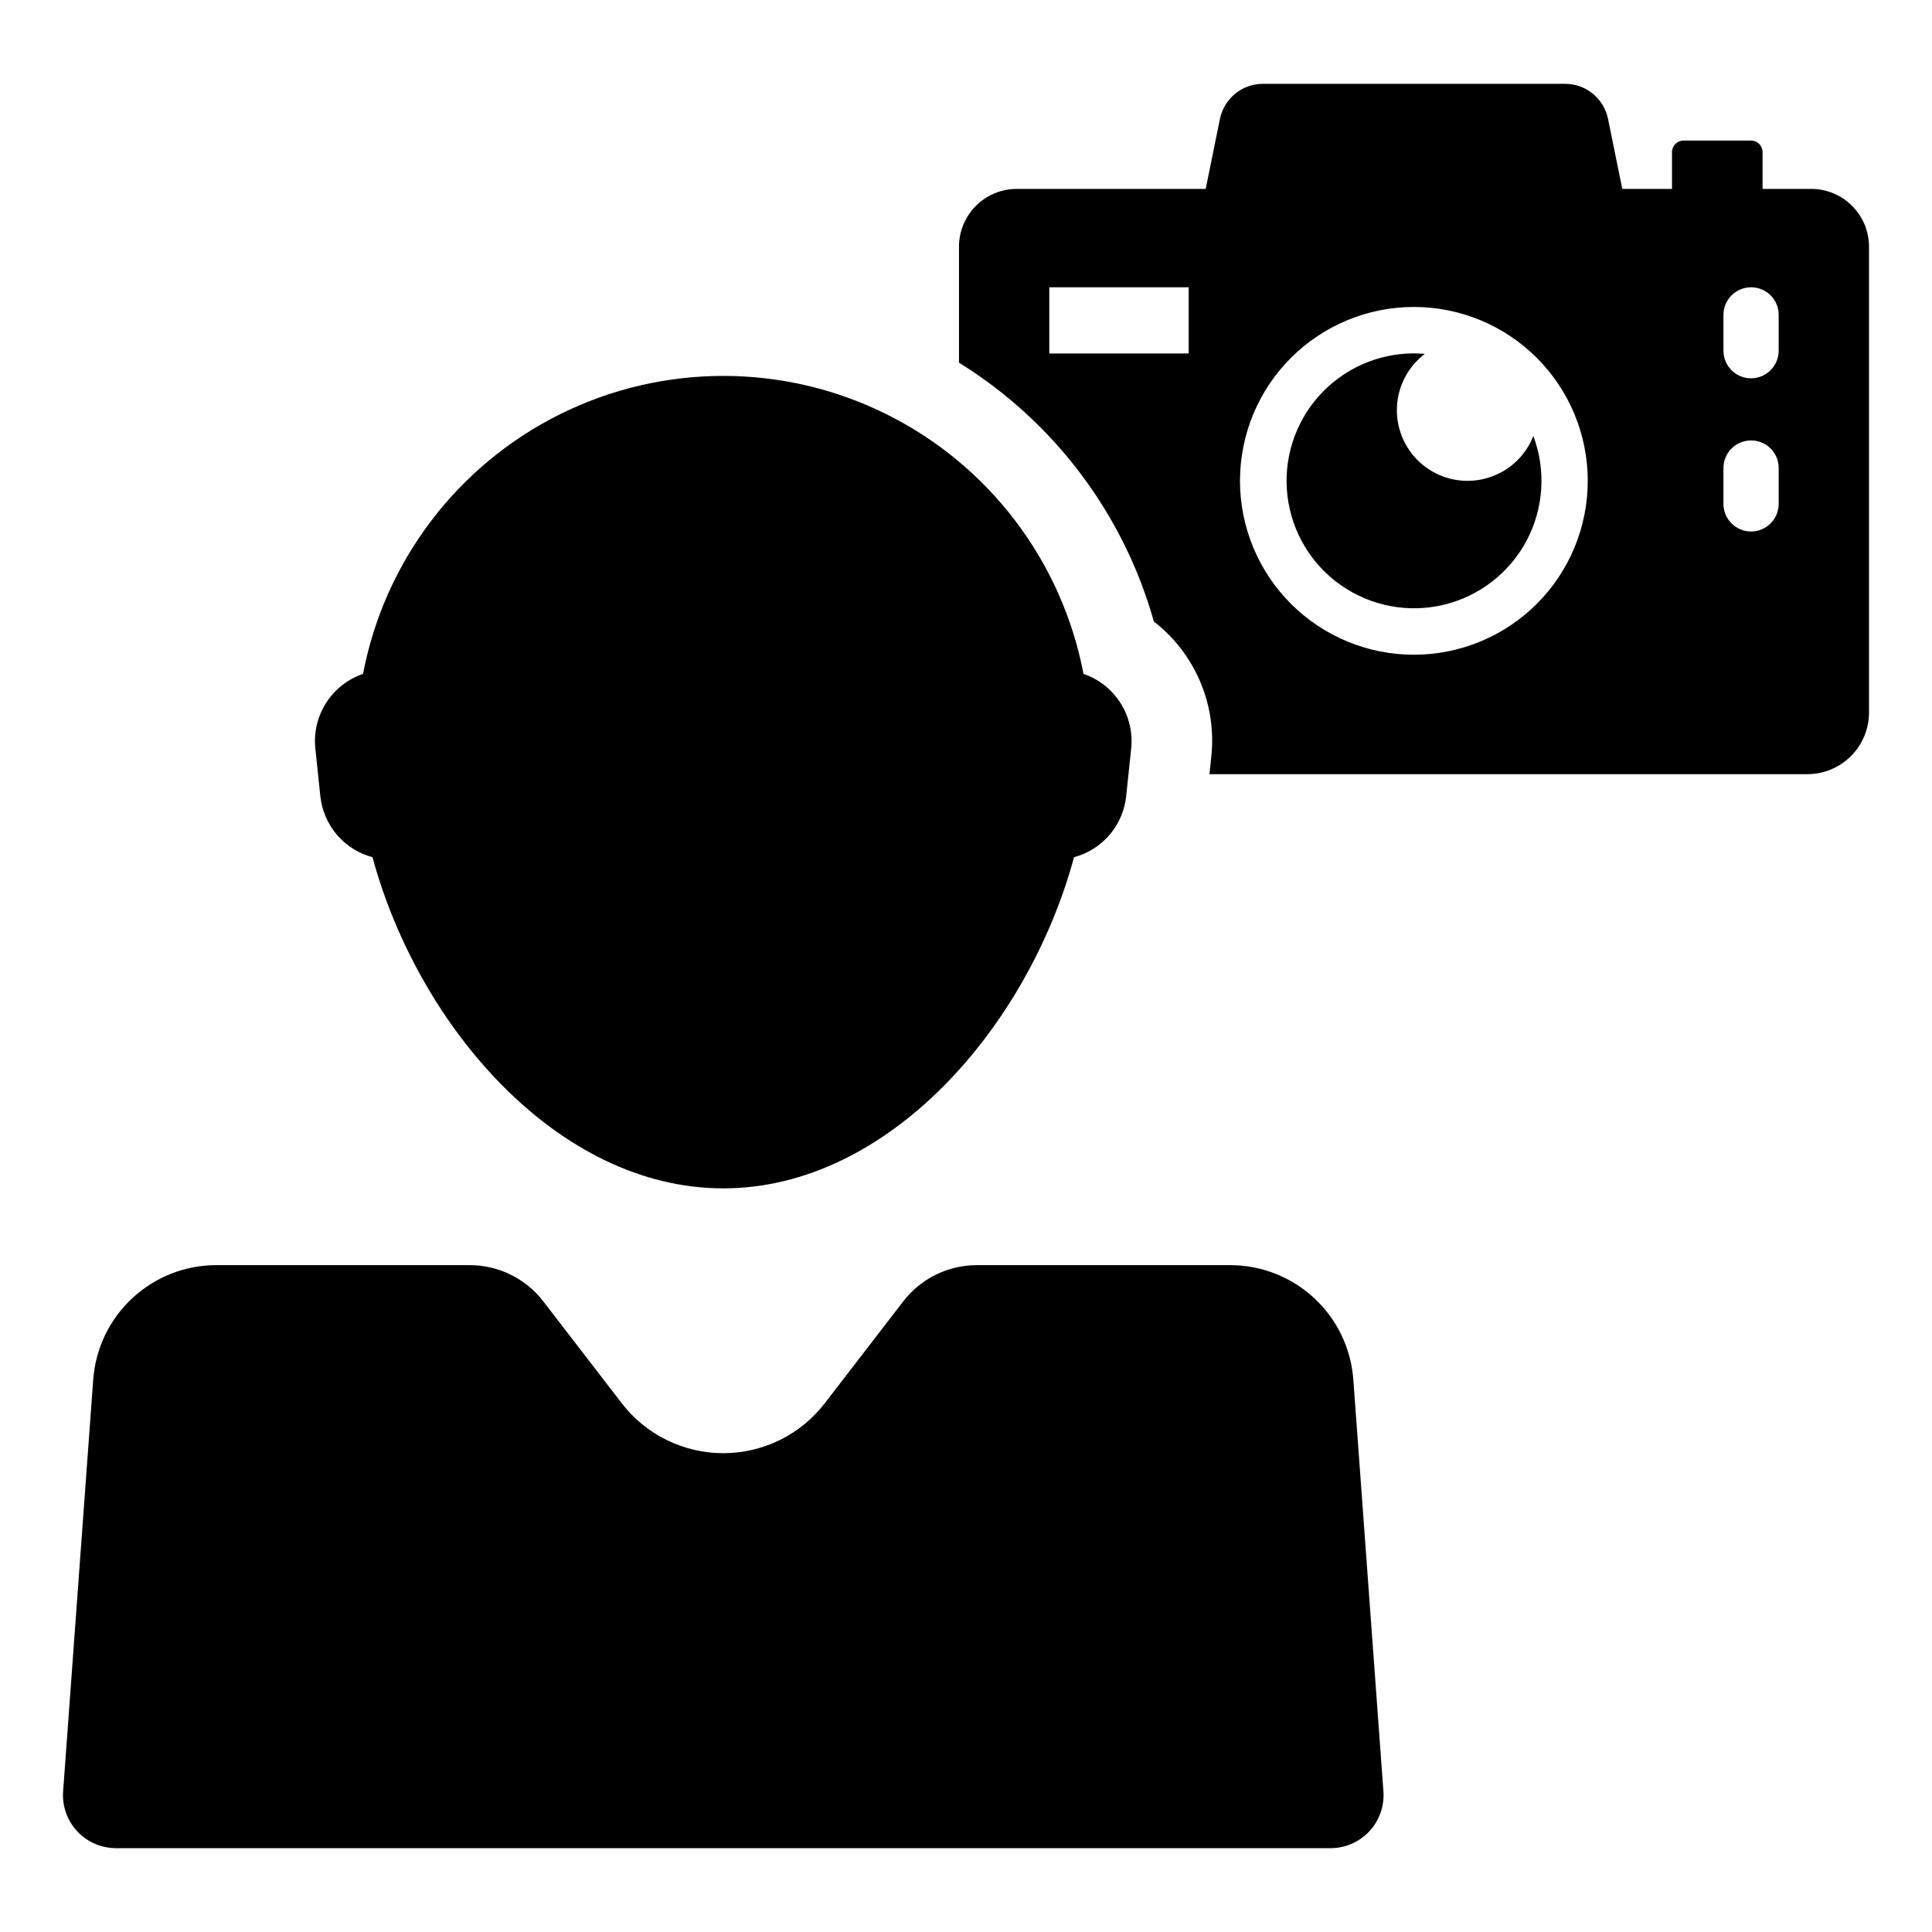
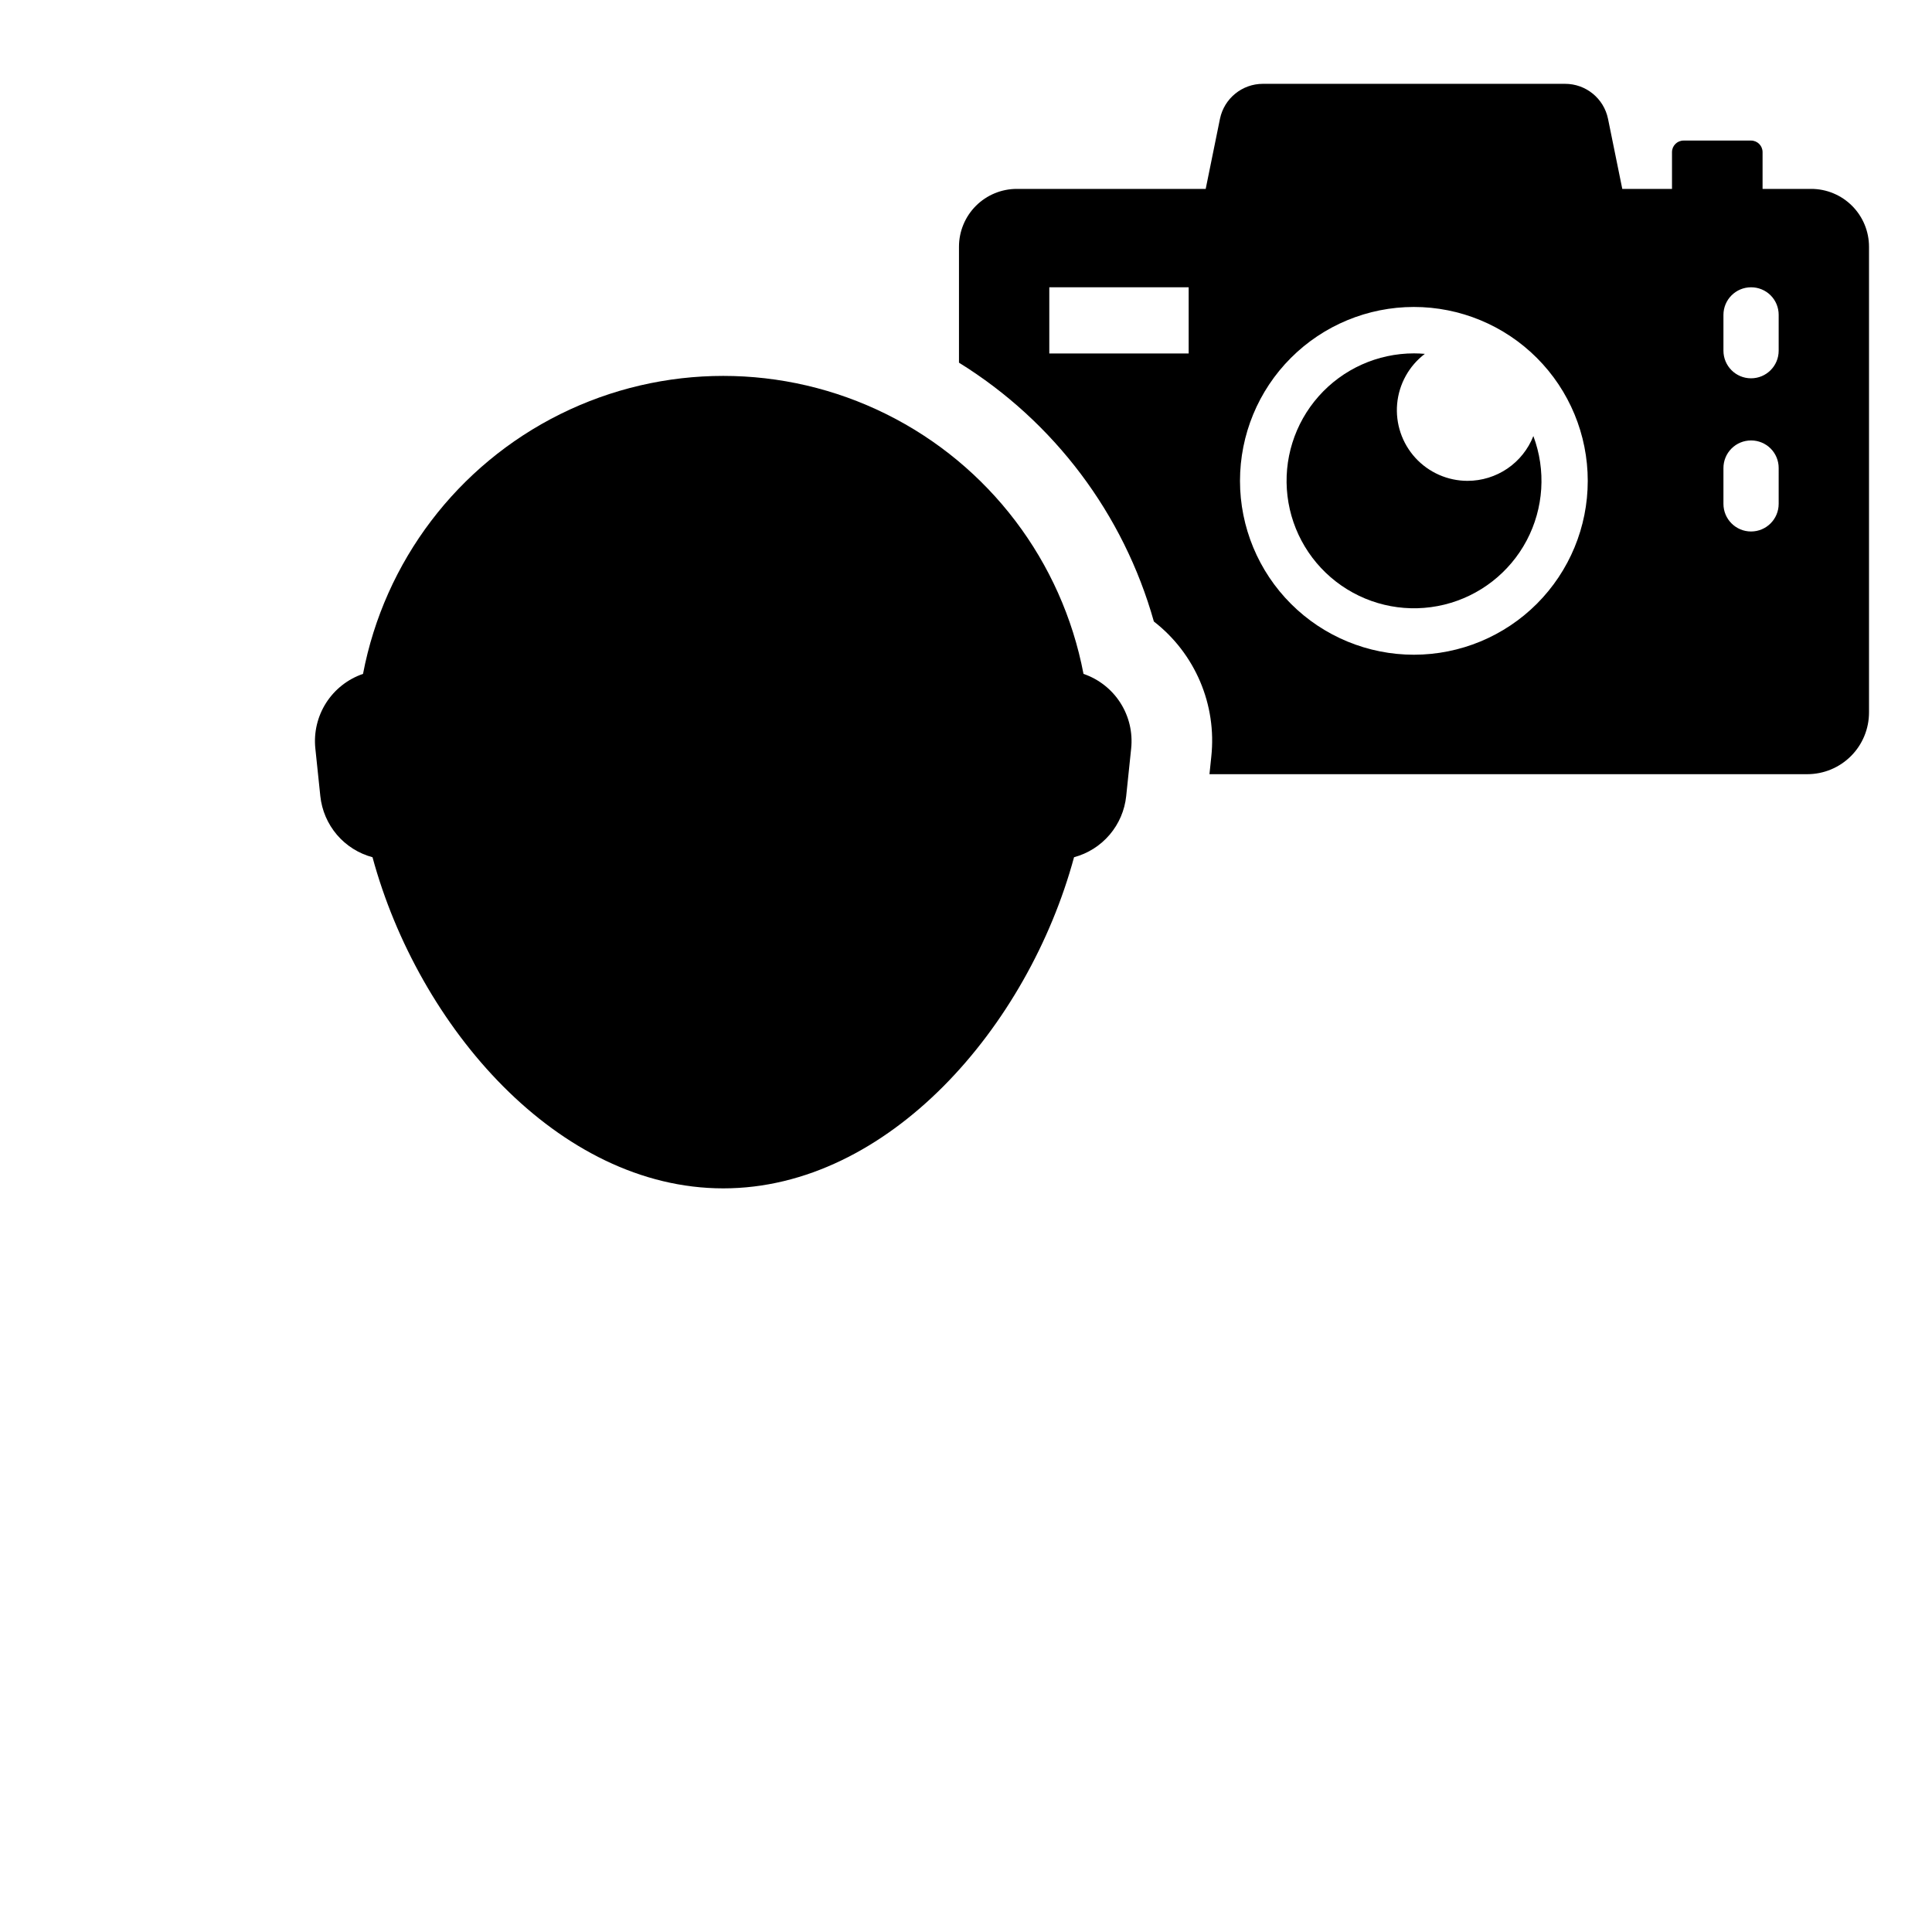
<svg xmlns="http://www.w3.org/2000/svg" fill="#000000" width="800px" height="800px" version="1.1" viewBox="144 144 512 512">
  <g>
    <path d="m532.93 271.43c-5.262 0.004-10.285-2.207-13.84-6.094-3.551-3.887-5.305-9.09-4.828-14.332 0.48-5.242 3.141-10.043 7.336-13.227-0.945-0.078-1.902-0.129-2.867-0.129-9.66 0-18.859 4.137-25.27 11.367-6.41 7.227-9.418 16.852-8.262 26.445 1.152 9.59 6.359 18.23 14.301 23.73s17.855 7.34 27.242 5.047c9.383-2.289 17.34-8.488 21.855-17.027 4.512-8.543 5.152-18.605 1.762-27.652-1.379 3.5-3.777 6.504-6.887 8.621-3.109 2.113-6.781 3.25-10.543 3.25z" />
    <path d="m623.97 194.06h-12.871v-9.762c-0.004-1.68-1.367-3.043-3.047-3.047h-17.875c-1.691-0.008-3.07 1.355-3.078 3.047v9.762h-13.176l-3.781-18.574c-1.109-5.41-5.883-9.289-11.406-9.27h-80.055c-5.508 0-10.258 3.875-11.375 9.27l-3.781 18.574h-50.043c-4.07-0.004-7.973 1.613-10.852 4.488-2.875 2.879-4.492 6.781-4.488 10.852v30.711c25.188 15.598 43.617 40.07 51.645 68.59 10.953 8.5 16.715 22.074 15.215 35.859l-0.48 4.606h158.44c4.34-0.004 8.5-1.73 11.566-4.801 3.066-3.07 4.785-7.234 4.781-11.578v-123.39c0-4.07-1.613-7.973-4.492-10.852-2.875-2.875-6.777-4.492-10.848-4.488zm-164.96 43.609h-36.934v-17.535h36.934zm59.711 79.84c-12.223 0.008-23.949-4.84-32.594-13.477-8.648-8.641-13.512-20.359-13.516-32.582-0.004-12.223 4.844-23.949 13.484-32.594 8.641-8.648 20.363-13.504 32.586-13.508 12.223-0.004 23.945 4.852 32.59 13.492 8.645 8.641 13.5 20.363 13.5 32.586 0.004 12.219-4.848 23.934-13.484 32.578-8.633 8.641-20.348 13.496-32.566 13.504zm96.645-39.98c0 4.043-3.277 7.32-7.32 7.32-4.039 0-7.316-3.277-7.316-7.32v-9.484c-0.004-1.941 0.766-3.809 2.137-5.18 1.375-1.375 3.238-2.144 5.184-2.141 1.941-0.008 3.809 0.762 5.184 2.137s2.141 3.238 2.133 5.184zm0-40.59c0 4.039-3.277 7.316-7.32 7.316-4.039 0-7.316-3.277-7.316-7.316v-9.484c0-4.043 3.277-7.32 7.32-7.32 1.941-0.008 3.809 0.762 5.184 2.133 1.375 1.375 2.141 3.242 2.133 5.188z" />
    <path d="m228.89 354.98c0.398 3.781 1.934 7.352 4.398 10.246 2.469 2.891 5.758 4.965 9.43 5.949 12.176 44.918 49.184 87.754 92.957 87.754 43.77 0 80.781-42.836 92.957-87.754h-0.004c3.672-0.984 6.957-3.059 9.426-5.953 2.469-2.891 4.004-6.461 4.398-10.242l1.32-12.641c0.441-4.234-0.566-8.496-2.863-12.086-2.293-3.586-5.738-6.289-9.77-7.664-5.699-29.855-25.031-55.324-52.254-68.836-27.227-13.512-59.203-13.512-86.426 0-27.223 13.512-46.559 38.98-52.254 68.836-4.031 1.375-7.477 4.078-9.773 7.664-2.293 3.59-3.305 7.852-2.863 12.086z" />
-     <path d="m510.62 618.73c0.281 3.887-1.066 7.715-3.719 10.566-2.648 2.856-6.367 4.481-10.262 4.484h-321.93c-3.894-0.004-7.613-1.629-10.262-4.484-2.652-2.852-3.996-6.68-3.719-10.566l7.973-109.07c0.59-8.254 4.285-15.977 10.344-21.613 6.055-5.641 14.023-8.773 22.297-8.773h67.141c7.629 0 14.824 3.539 19.484 9.582l20.801 27.012c6.43 8.352 16.371 13.242 26.91 13.242 10.535 0 20.48-4.891 26.906-13.242l20.801-27.012c4.664-6.035 11.855-9.574 19.484-9.582h67.141c8.273 0 16.242 3.133 22.297 8.773 6.059 5.637 9.754 13.359 10.344 21.613z" />
  </g>
</svg>